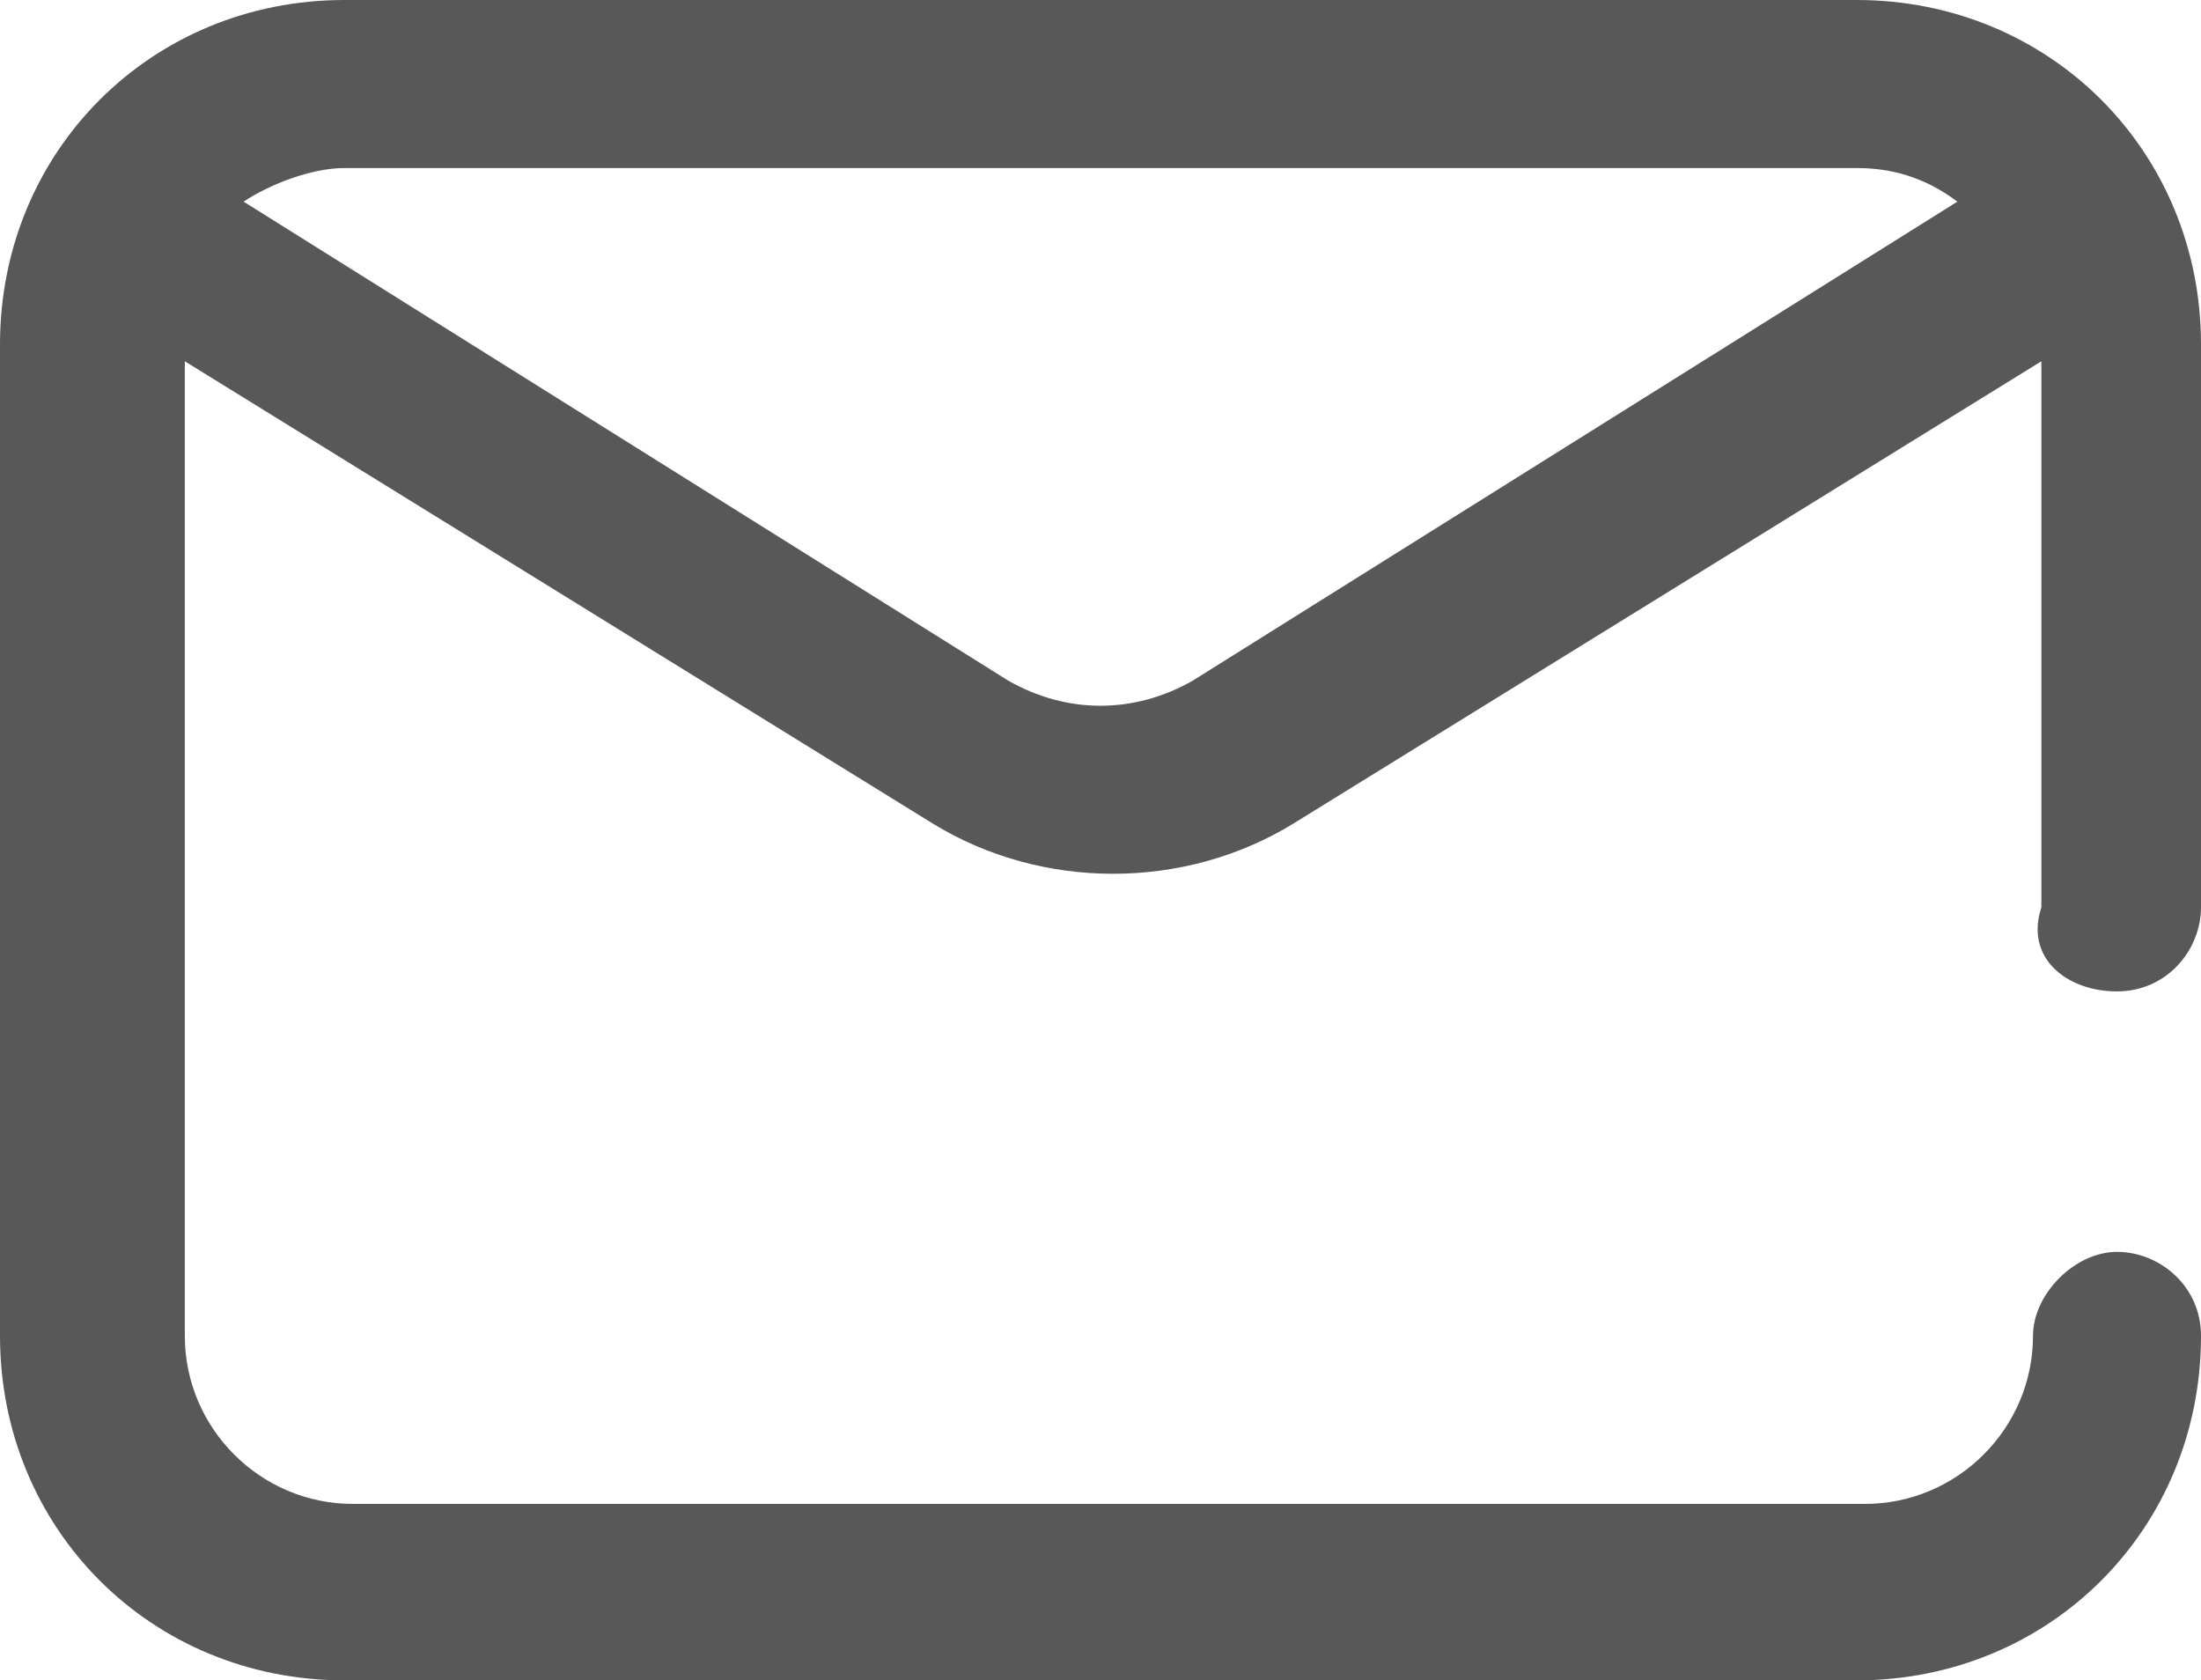
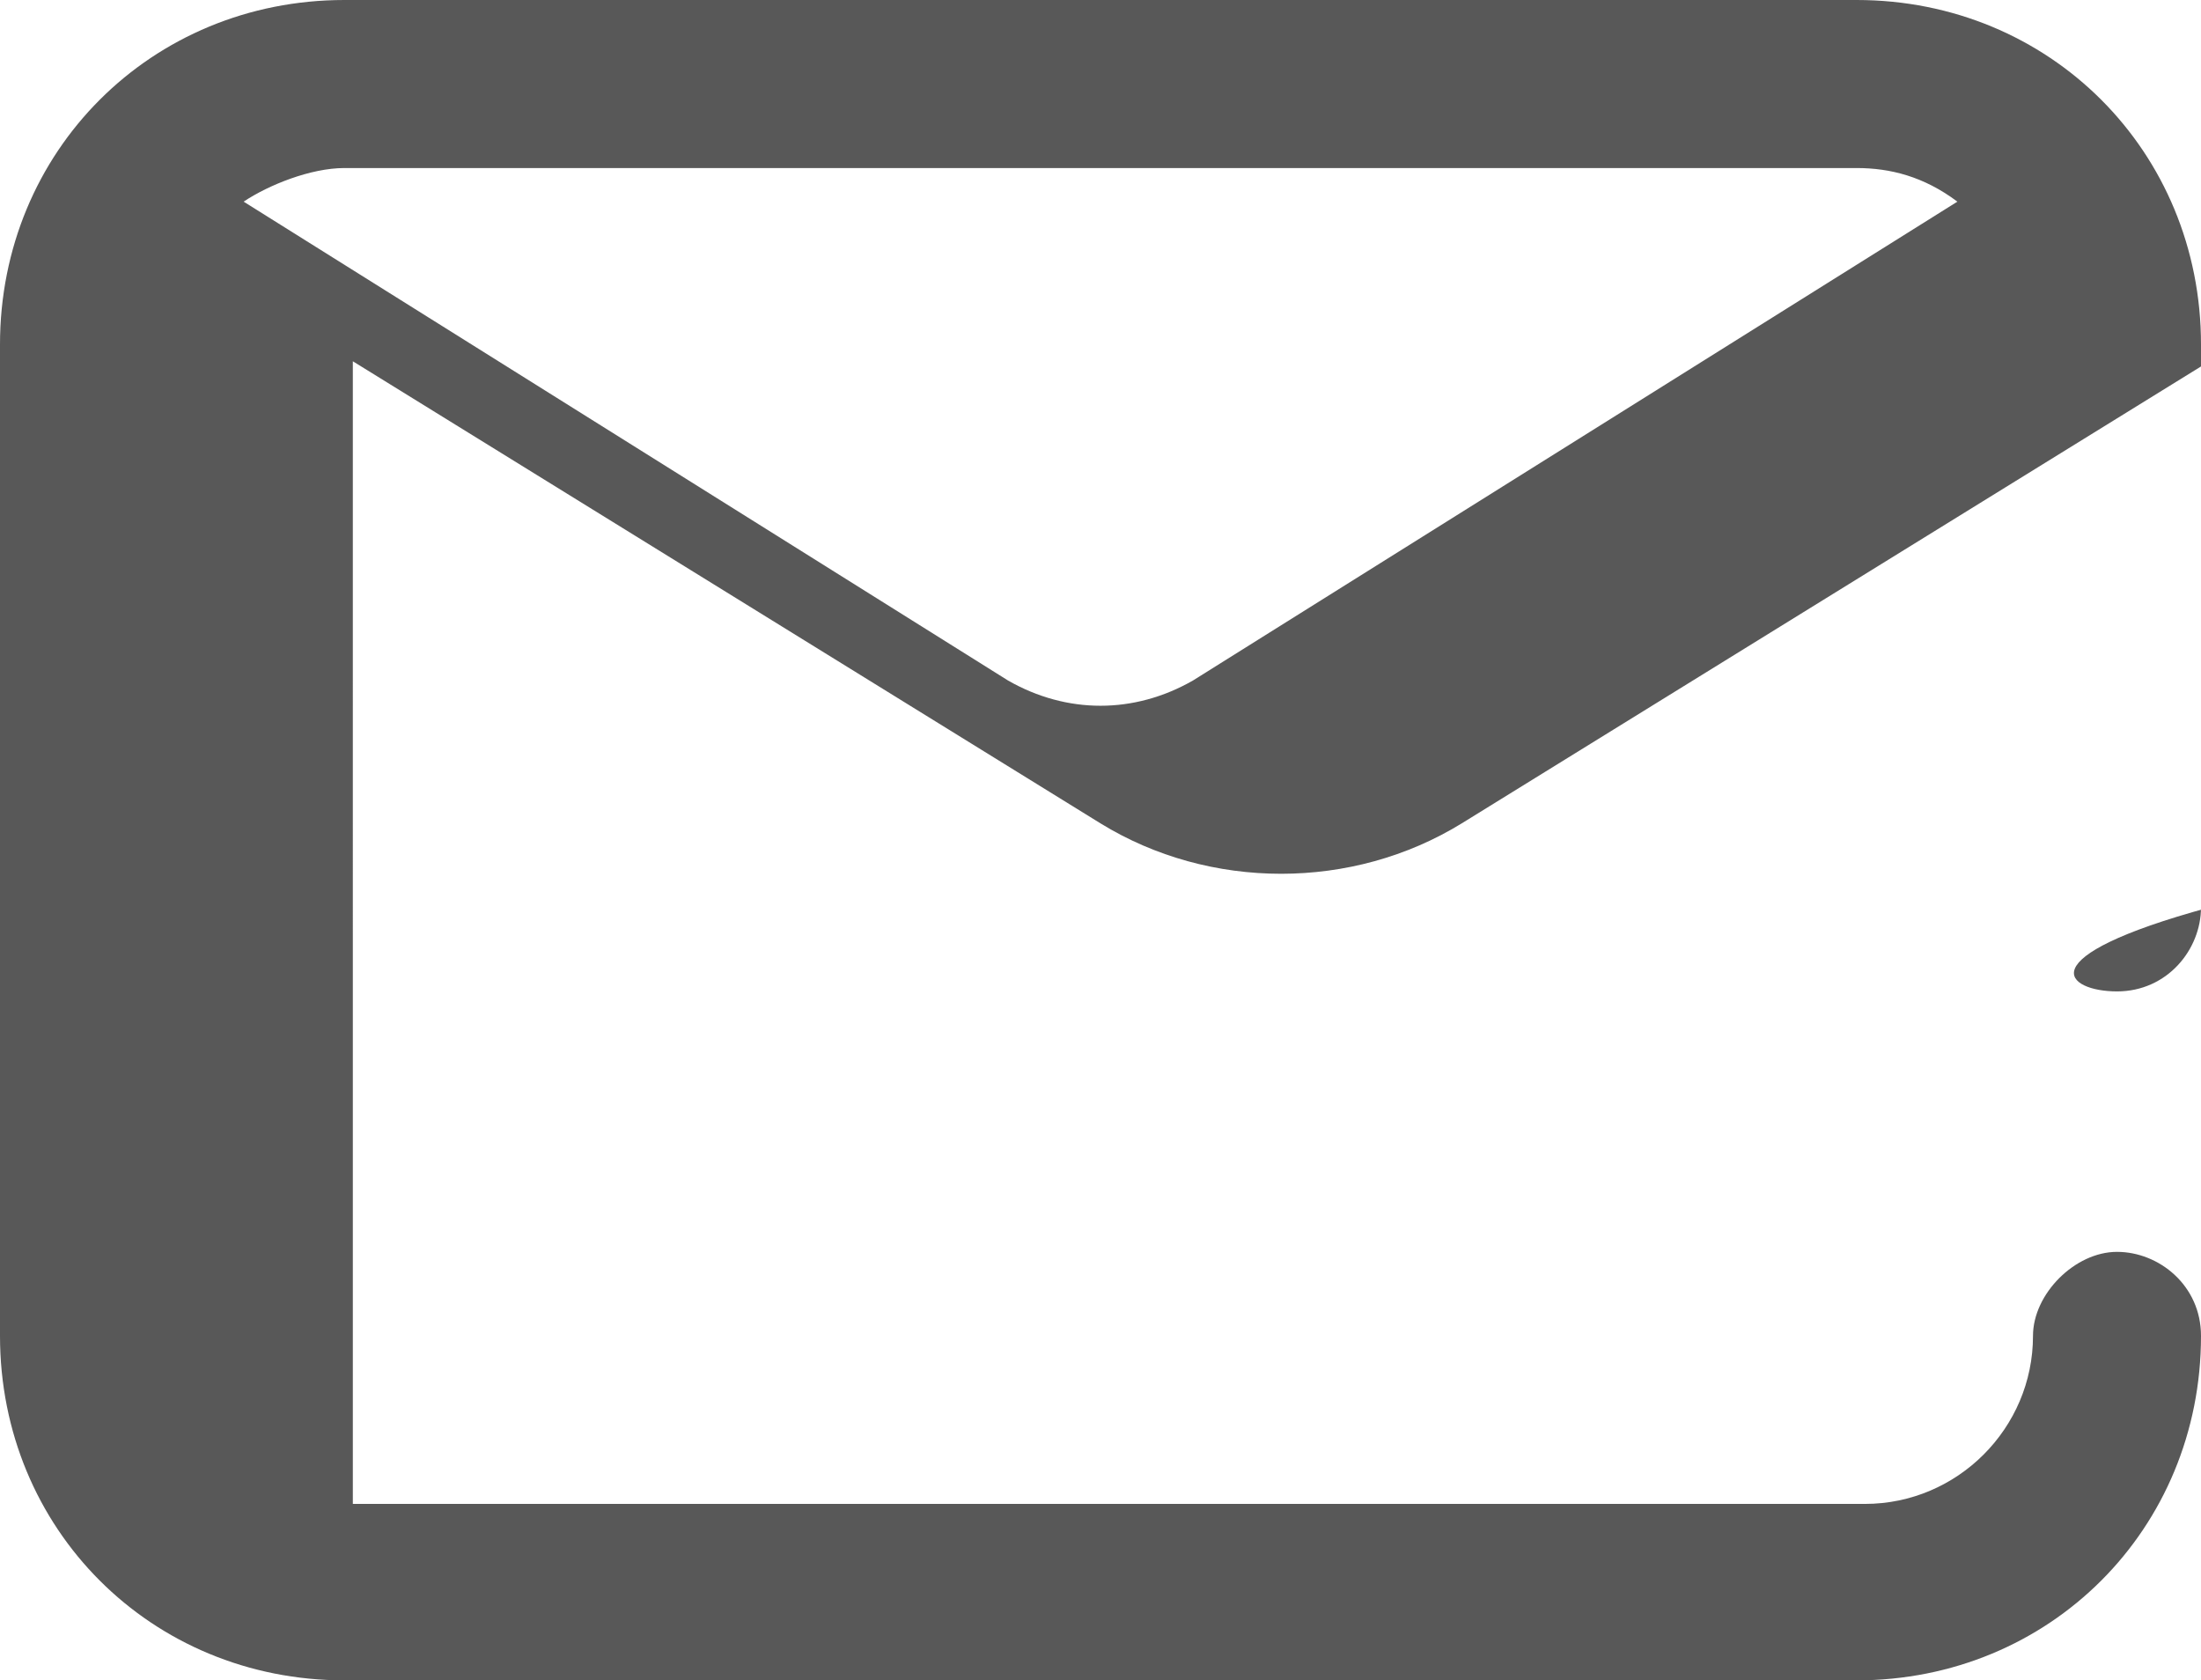
<svg xmlns="http://www.w3.org/2000/svg" version="1.1" id="katman_1" x="0px" y="0px" viewBox="0 0 26.2 20" style="enable-background:new 0 0 26.2 20;" xml:space="preserve">
  <style type="text/css">
	.st0{fill:#585858;}
</style>
  <g transform="translate(0 -60.5)">
    <g transform="translate(0 60.5)">
-       <path class="st0" d="M25.2,11.8c0.6,0,1-0.5,1-1l0,0V4.1c0-2.3-1.8-4.1-4.1-4.1h-18C1.8,0,0,1.8,0,4.1v11.8C0,18.2,1.8,20,4.1,20    h18c2.3,0,4.1-1.8,4.1-4.1c0-0.6-0.5-1-1-1s-1,0.5-1,1c0,0,0,0,0,0c0,1.1-0.9,2-2,2h-18c-1.1,0-2-0.9-2-2V4.3l8.9,5.5    c1.3,0.8,3,0.8,4.3,0l8.9-5.5v6.5C24.1,11.4,24.6,11.8,25.2,11.8z M14.2,8.1c-0.7,0.4-1.5,0.4-2.2,0L2.9,2.4C3.2,2.2,3.7,2,4.1,2    h18c0.4,0,0.8,0.1,1.2,0.4L14.2,8.1z" />
+       <path class="st0" d="M25.2,11.8c0.6,0,1-0.5,1-1l0,0V4.1c0-2.3-1.8-4.1-4.1-4.1h-18C1.8,0,0,1.8,0,4.1v11.8C0,18.2,1.8,20,4.1,20    h18c2.3,0,4.1-1.8,4.1-4.1c0-0.6-0.5-1-1-1s-1,0.5-1,1c0,0,0,0,0,0c0,1.1-0.9,2-2,2h-18V4.3l8.9,5.5    c1.3,0.8,3,0.8,4.3,0l8.9-5.5v6.5C24.1,11.4,24.6,11.8,25.2,11.8z M14.2,8.1c-0.7,0.4-1.5,0.4-2.2,0L2.9,2.4C3.2,2.2,3.7,2,4.1,2    h18c0.4,0,0.8,0.1,1.2,0.4L14.2,8.1z" />
    </g>
  </g>
</svg>